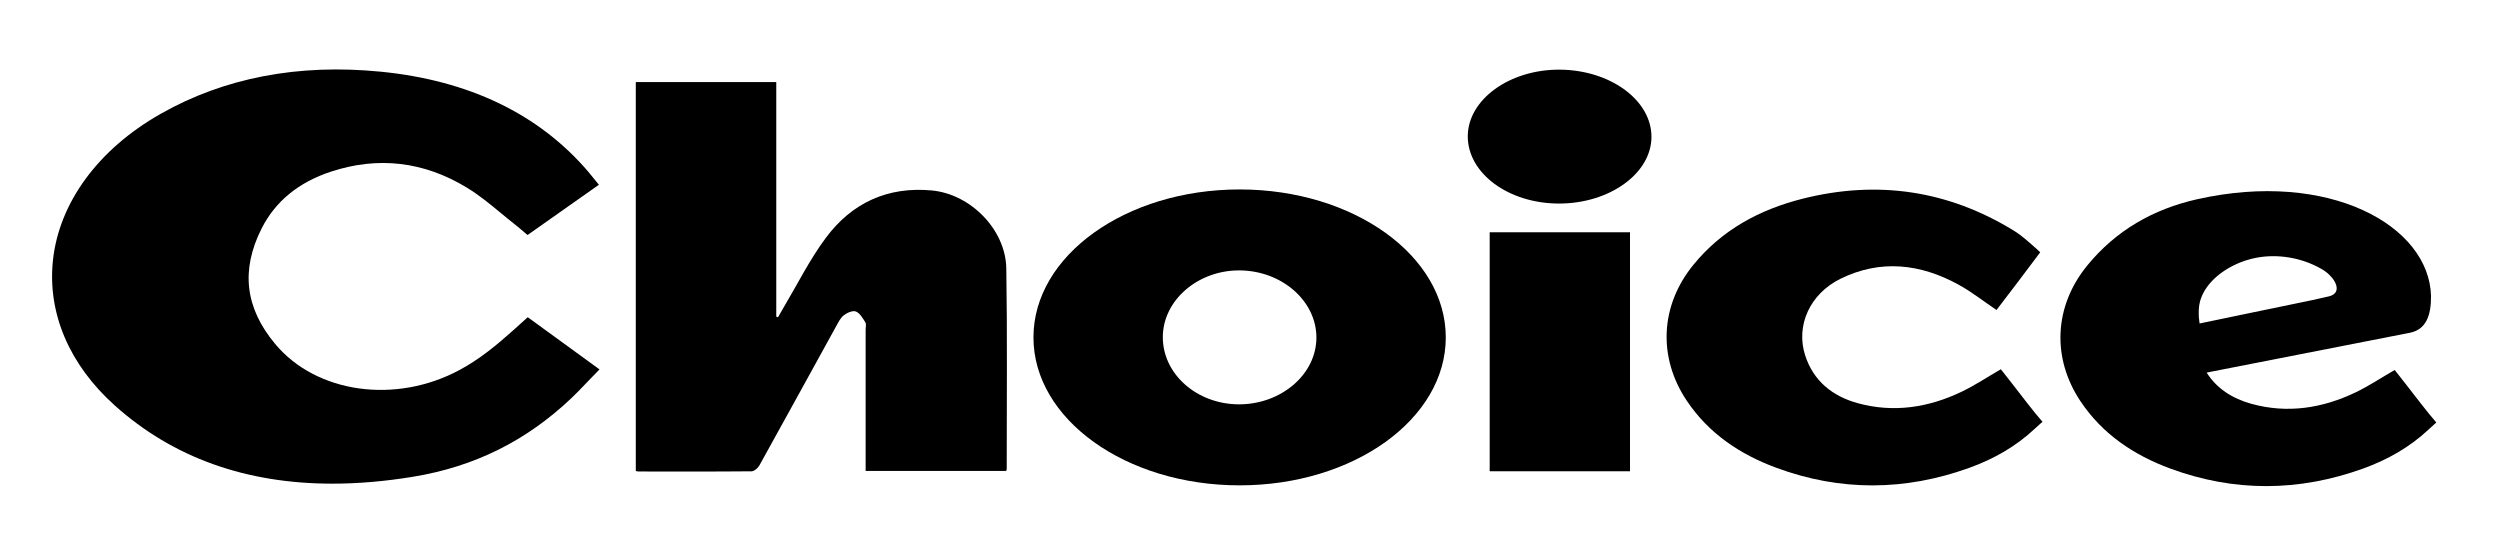
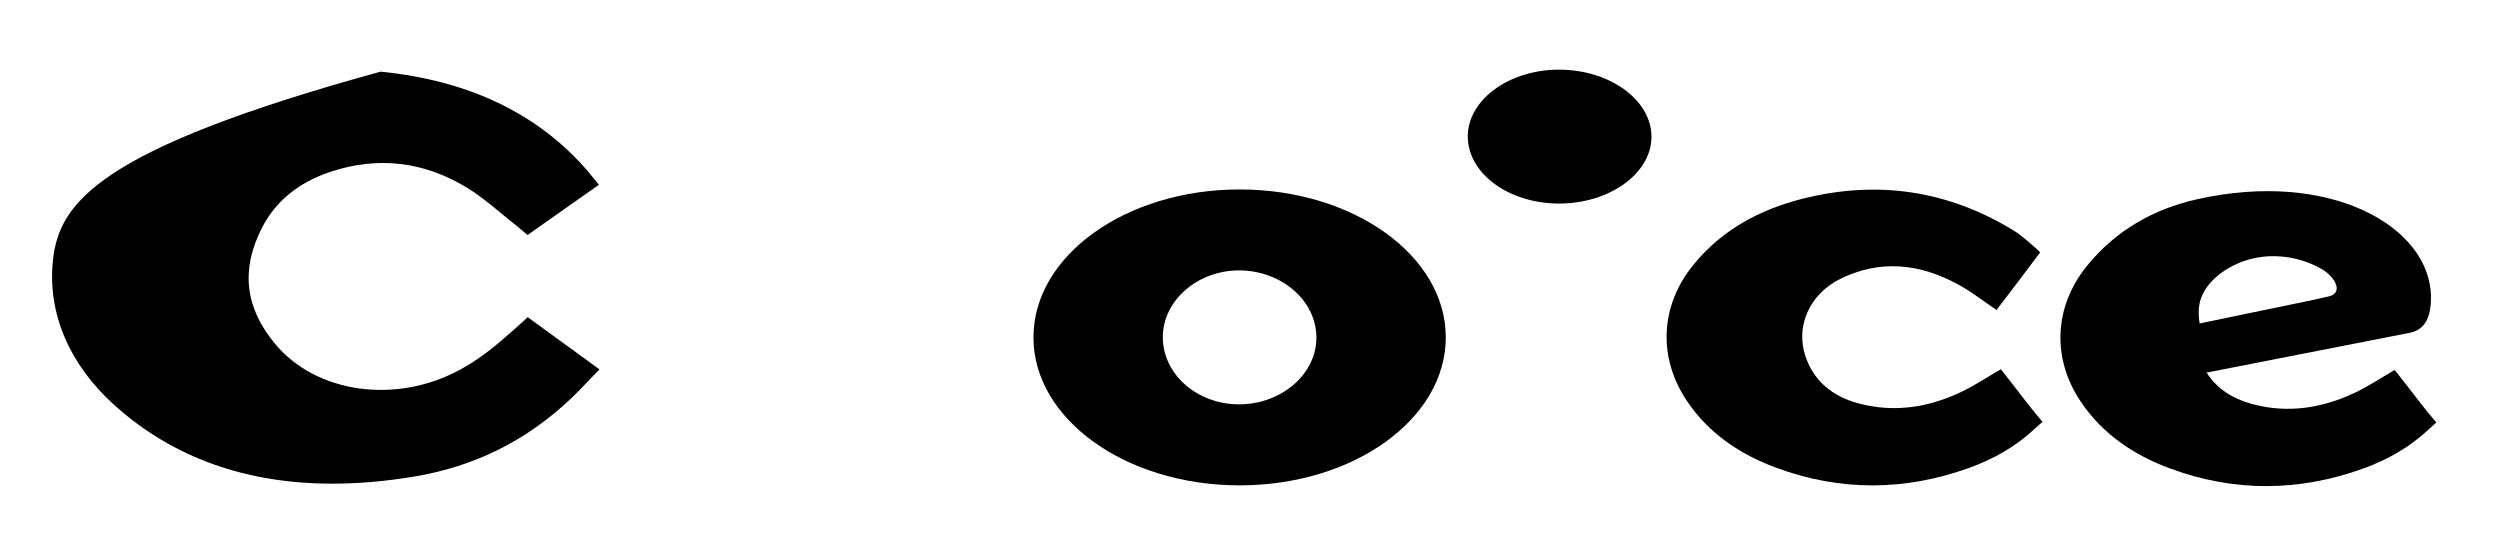
<svg xmlns="http://www.w3.org/2000/svg" width="144" height="32" viewBox="0 0 144 32" fill="none">
  <path d="M89.785 11.725C86.877 11.718 84.525 9.973 84.544 7.832C84.561 5.727 86.961 3.995 89.836 4.012C92.753 4.029 95.132 5.774 95.124 7.889C95.117 9.995 92.701 11.731 89.785 11.725Z" fill="currentColor" />
  <path d="M71.362 23.29C68.928 23.283 66.962 21.538 66.979 19.396C66.993 17.291 69 15.559 71.405 15.575C73.843 15.595 75.832 17.339 75.825 19.453C75.821 21.56 73.799 23.294 71.362 23.29ZM71.402 10.912C64.844 10.912 59.527 14.727 59.527 19.434C59.527 24.141 64.844 27.956 71.402 27.956C77.961 27.956 83.277 24.141 83.277 19.434C83.277 14.727 77.961 10.912 71.402 10.912Z" fill="currentColor" />
-   <path d="M53.679 10.971C51.13 10.729 49.062 11.689 47.566 13.702C46.63 14.96 45.925 16.39 45.117 17.744C45.013 17.919 44.915 18.096 44.814 18.273C44.781 18.262 44.747 18.251 44.713 18.241C44.713 11.598 44.713 11.368 44.713 4.727C41.98 4.727 39.298 4.727 36.622 4.727C36.622 14.359 36.622 17.54 36.622 27.132C36.695 27.145 36.736 27.158 36.778 27.158C38.949 27.16 41.121 27.168 43.292 27.147C43.445 27.145 43.655 26.963 43.74 26.81C45.218 24.149 46.68 21.479 48.15 18.814C48.279 18.581 48.404 18.317 48.603 18.16C48.789 18.013 49.119 17.871 49.3 17.943C49.529 18.034 49.695 18.329 49.843 18.564C49.907 18.667 49.861 18.84 49.861 18.981C49.862 21.519 49.861 24.057 49.861 26.595C49.861 26.762 49.861 26.93 49.861 27.124C52.602 27.124 55.285 27.124 57.958 27.124C57.974 27.06 57.987 27.033 57.987 27.006C57.985 23.157 58.025 19.307 57.963 15.459C57.927 13.223 55.903 11.181 53.679 10.971Z" fill="currentColor" />
-   <path d="M29.608 18.984C28.546 19.936 27.609 20.695 26.487 21.302C22.797 23.296 18.225 22.657 15.853 19.816C14.114 17.734 13.859 15.555 15.073 13.153C15.861 11.594 17.209 10.493 19.081 9.881C21.789 8.996 24.411 9.304 26.875 10.798C27.595 11.234 28.222 11.752 28.886 12.301C29.181 12.544 29.485 12.796 29.797 13.038C29.88 13.103 29.957 13.171 29.998 13.207L30.387 13.537L34.496 10.642L34.014 10.05C33.964 9.987 33.922 9.936 33.879 9.885C31.039 6.567 27.016 4.63 21.92 4.128C17.176 3.66 12.909 4.48 9.239 6.565C5.662 8.597 3.406 11.668 3.05 14.99C2.724 18.038 3.993 21.013 6.625 23.368C9.965 26.356 14.163 27.859 19.147 27.859C20.625 27.859 22.172 27.727 23.786 27.462C27.328 26.881 30.313 25.4 32.913 22.932C33.192 22.668 33.453 22.395 33.706 22.131C33.821 22.011 33.936 21.891 34.052 21.771L34.533 21.278L30.398 18.271L29.608 18.984Z" fill="currentColor" />
+   <path d="M29.608 18.984C28.546 19.936 27.609 20.695 26.487 21.302C22.797 23.296 18.225 22.657 15.853 19.816C14.114 17.734 13.859 15.555 15.073 13.153C15.861 11.594 17.209 10.493 19.081 9.881C21.789 8.996 24.411 9.304 26.875 10.798C27.595 11.234 28.222 11.752 28.886 12.301C29.181 12.544 29.485 12.796 29.797 13.038C29.88 13.103 29.957 13.171 29.998 13.207L30.387 13.537L34.496 10.642L34.014 10.05C33.964 9.987 33.922 9.936 33.879 9.885C31.039 6.567 27.016 4.63 21.92 4.128C5.662 8.597 3.406 11.668 3.05 14.99C2.724 18.038 3.993 21.013 6.625 23.368C9.965 26.356 14.163 27.859 19.147 27.859C20.625 27.859 22.172 27.727 23.786 27.462C27.328 26.881 30.313 25.4 32.913 22.932C33.192 22.668 33.453 22.395 33.706 22.131C33.821 22.011 33.936 21.891 34.052 21.771L34.533 21.278L30.398 18.271L29.608 18.984Z" fill="currentColor" />
  <path d="M115.249 21.269C114.466 21.722 113.759 22.194 113.001 22.558C111.087 23.477 109.073 23.792 107.001 23.222C105.555 22.823 104.453 21.949 103.976 20.466C103.429 18.767 104.237 16.931 106.009 16.059C108.312 14.927 110.609 15.187 112.81 16.395C113.56 16.806 114.238 17.343 114.999 17.856C115.814 16.788 116.745 15.573 117.515 14.533C117.515 14.533 117.39 14.409 117.312 14.341C116.889 13.97 116.473 13.578 115.997 13.286C112.214 10.963 108.15 10.364 103.854 11.44C101.365 12.064 99.181 13.235 97.53 15.265C95.631 17.601 95.484 20.575 97.153 23.074C98.417 24.966 100.222 26.17 102.309 26.942C106.006 28.31 109.731 28.285 113.437 26.945C114.839 26.439 116.121 25.715 117.218 24.681C117.513 24.404 117.65 24.298 117.65 24.298C117.164 23.752 116.379 22.713 115.929 22.135C115.699 21.84 115.467 21.546 115.249 21.269Z" fill="currentColor" />
-   <path d="M85.806 27.143C88.506 27.143 91.18 27.143 93.888 27.143C93.888 22.968 93.888 17.534 93.888 13.377C91.182 13.377 88.499 13.377 85.806 13.377C85.806 17.543 85.806 22.987 85.806 27.143Z" fill="currentColor" />
  <path d="M129.287 15.024C129.401 14.985 129.517 14.95 129.634 14.921C129.637 14.918 129.639 14.918 129.642 14.919C129.666 14.913 129.691 14.905 129.715 14.901C130.338 14.749 130.98 14.721 131.598 14.795C131.695 14.806 131.792 14.819 131.887 14.836C132.545 14.95 133.17 15.177 133.715 15.491C133.718 15.491 133.72 15.492 133.723 15.494C133.89 15.589 134.044 15.706 134.173 15.833C134.658 16.306 134.819 16.919 134.131 17.074C133.994 17.105 133.257 17.272 133.21 17.282C132.916 17.343 132.621 17.404 132.328 17.464C131.368 17.664 130.408 17.862 129.448 18.06C129.25 18.102 129.049 18.143 128.848 18.185C128.493 18.258 128.14 18.332 127.786 18.406C127.422 18.481 127.06 18.556 126.699 18.632C126.699 18.632 126.699 18.632 126.697 18.632C126.687 18.565 126.676 18.489 126.668 18.406C126.665 18.392 126.664 18.378 126.664 18.364V18.358C126.659 18.332 126.658 18.306 126.654 18.28C126.653 18.264 126.653 18.249 126.653 18.234C126.651 18.207 126.65 18.181 126.648 18.154C126.647 18.137 126.647 18.12 126.647 18.102C126.642 17.917 126.651 17.718 126.688 17.516C126.853 16.615 127.641 15.75 128.8 15.22C128.845 15.199 128.891 15.179 128.937 15.159C128.971 15.143 129.003 15.13 129.037 15.117C129.04 15.116 129.041 15.116 129.044 15.114C129.124 15.084 129.206 15.051 129.287 15.024ZM138.614 22.176C138.384 21.881 138.152 21.586 137.934 21.31C137.151 21.763 136.444 22.235 135.687 22.599C133.772 23.517 131.76 23.832 129.688 23.262C128.582 22.958 127.68 22.377 127.103 21.461L138.842 19.161V19.161C139.736 18.966 140.035 18.175 140.027 17.057C139.932 12.999 134.153 9.766 126.539 11.48C124.036 12.044 121.866 13.276 120.216 15.305C118.316 17.641 118.169 20.616 119.838 23.115C121.102 25.007 122.908 26.211 124.994 26.984C128.691 28.351 132.417 28.326 136.122 26.987C137.524 26.48 138.808 25.756 139.905 24.723C140.198 24.445 140.335 24.339 140.335 24.339C139.849 23.792 139.066 22.754 138.614 22.176Z" fill="currentColor" />
</svg>